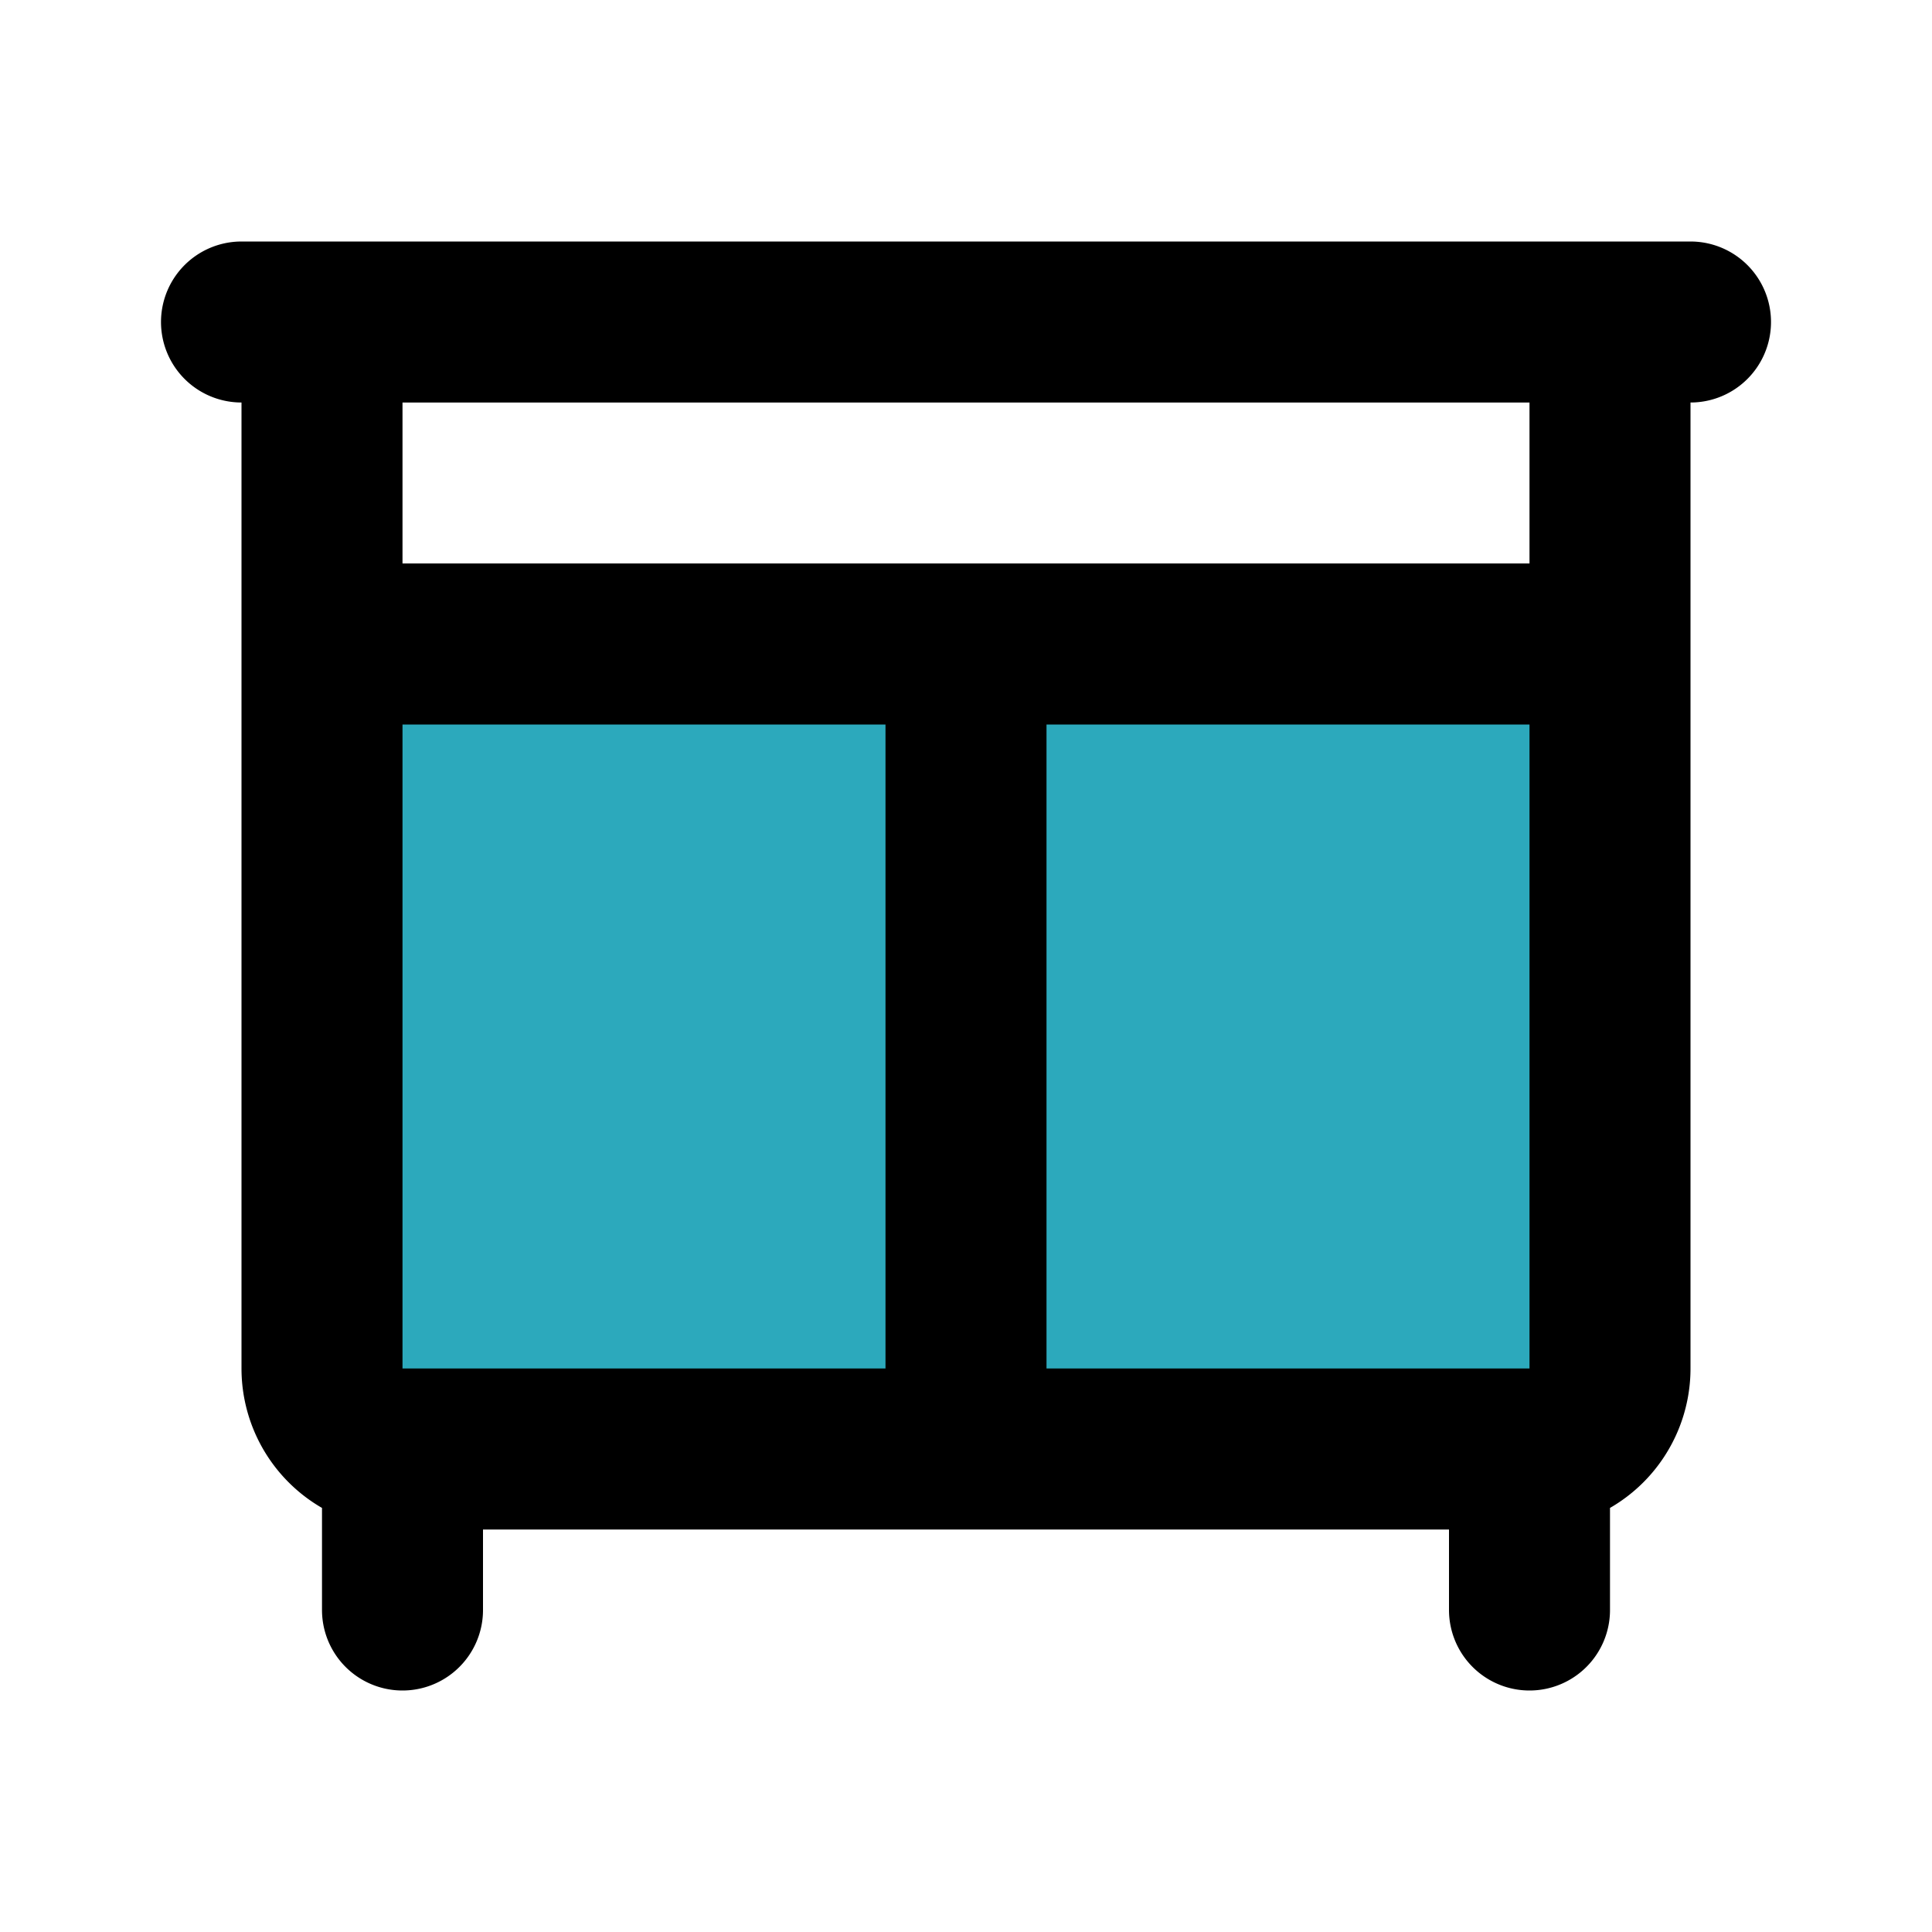
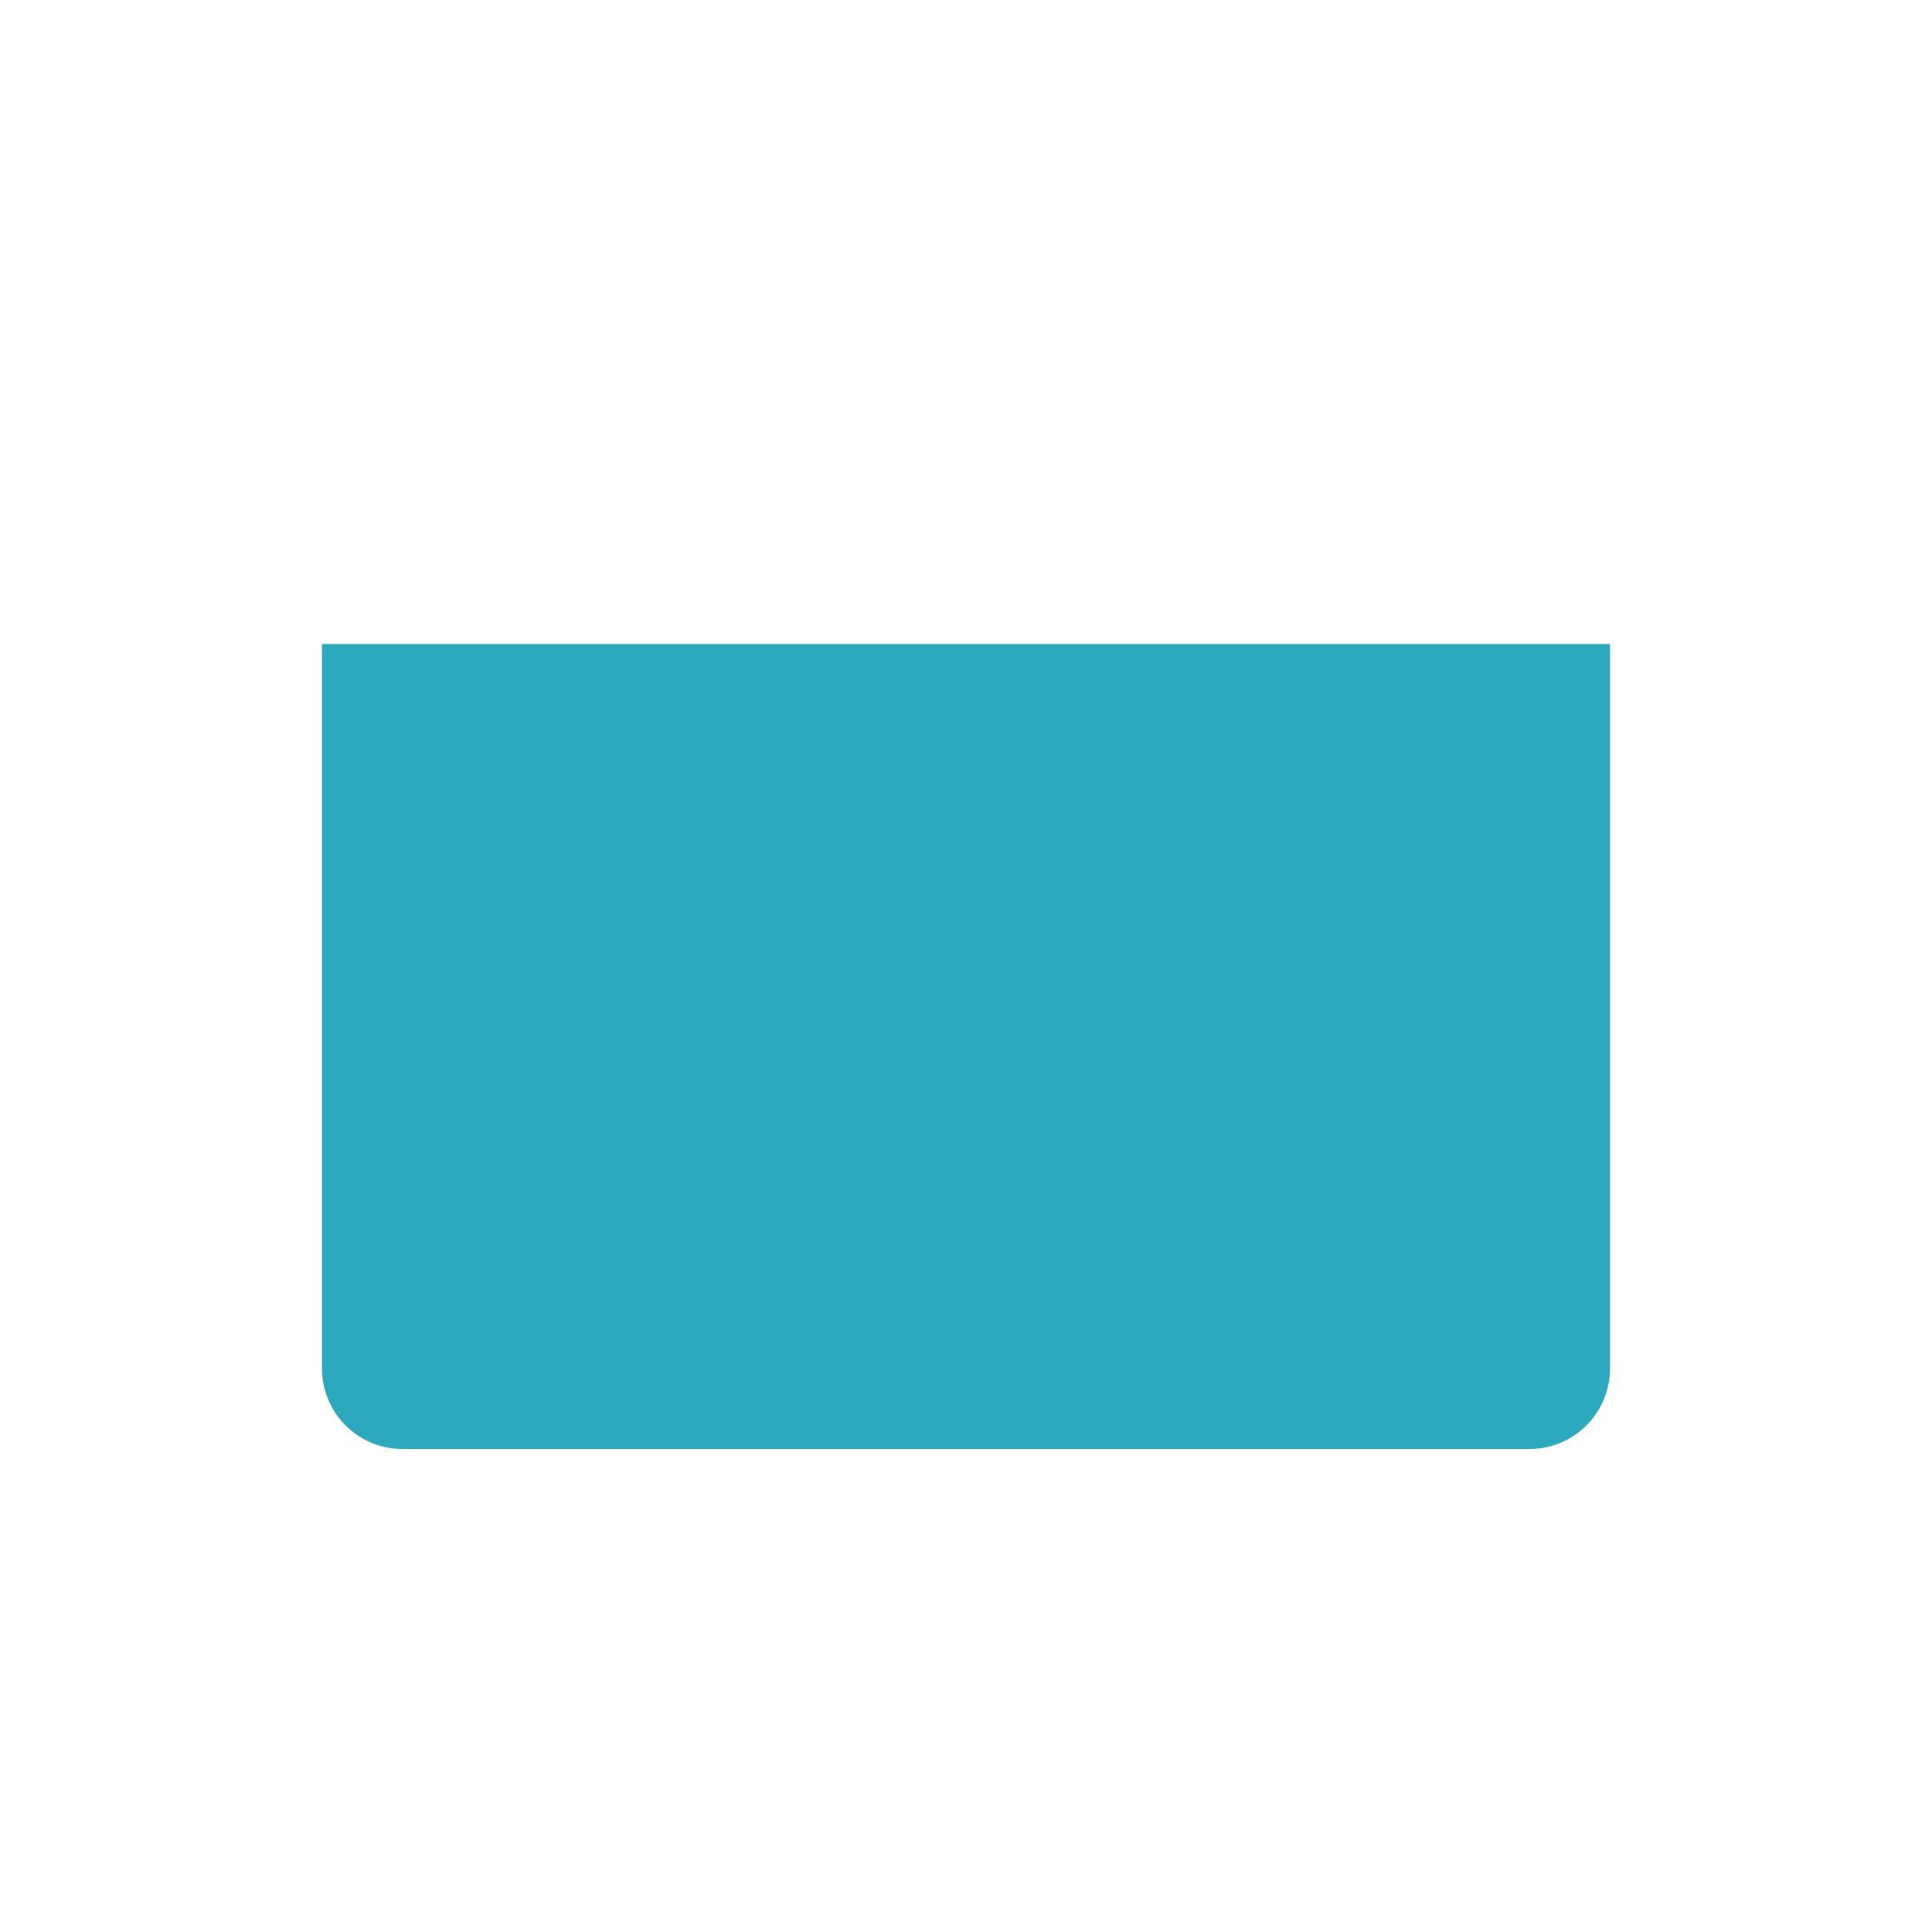
<svg xmlns="http://www.w3.org/2000/svg" fill="#000000" width="800px" height="800px" viewBox="0 0 24 24" id="drawers-2" data-name="Flat Line" class="icon flat-line">
  <path id="secondary" d="M5,8H19a1,1,0,0,1,1,1v9a0,0,0,0,1,0,0H4a0,0,0,0,1,0,0V9A1,1,0,0,1,5,8Z" transform="translate(24 26) rotate(180)" style="fill: rgb(44, 169, 188); stroke-width: 2;" />
-   <path id="primary" d="M5,18v2m14-2v2M5,18H19a1,1,0,0,0,1-1V8H4v9A1,1,0,0,0,5,18Zm0,0h7V8H4v9A1,1,0,0,0,5,18ZM4,8H20V4H4ZM3,4H21" style="fill: none; stroke: rgb(0, 0, 0); stroke-linecap: round; stroke-linejoin: round; stroke-width: 2;" />
</svg>